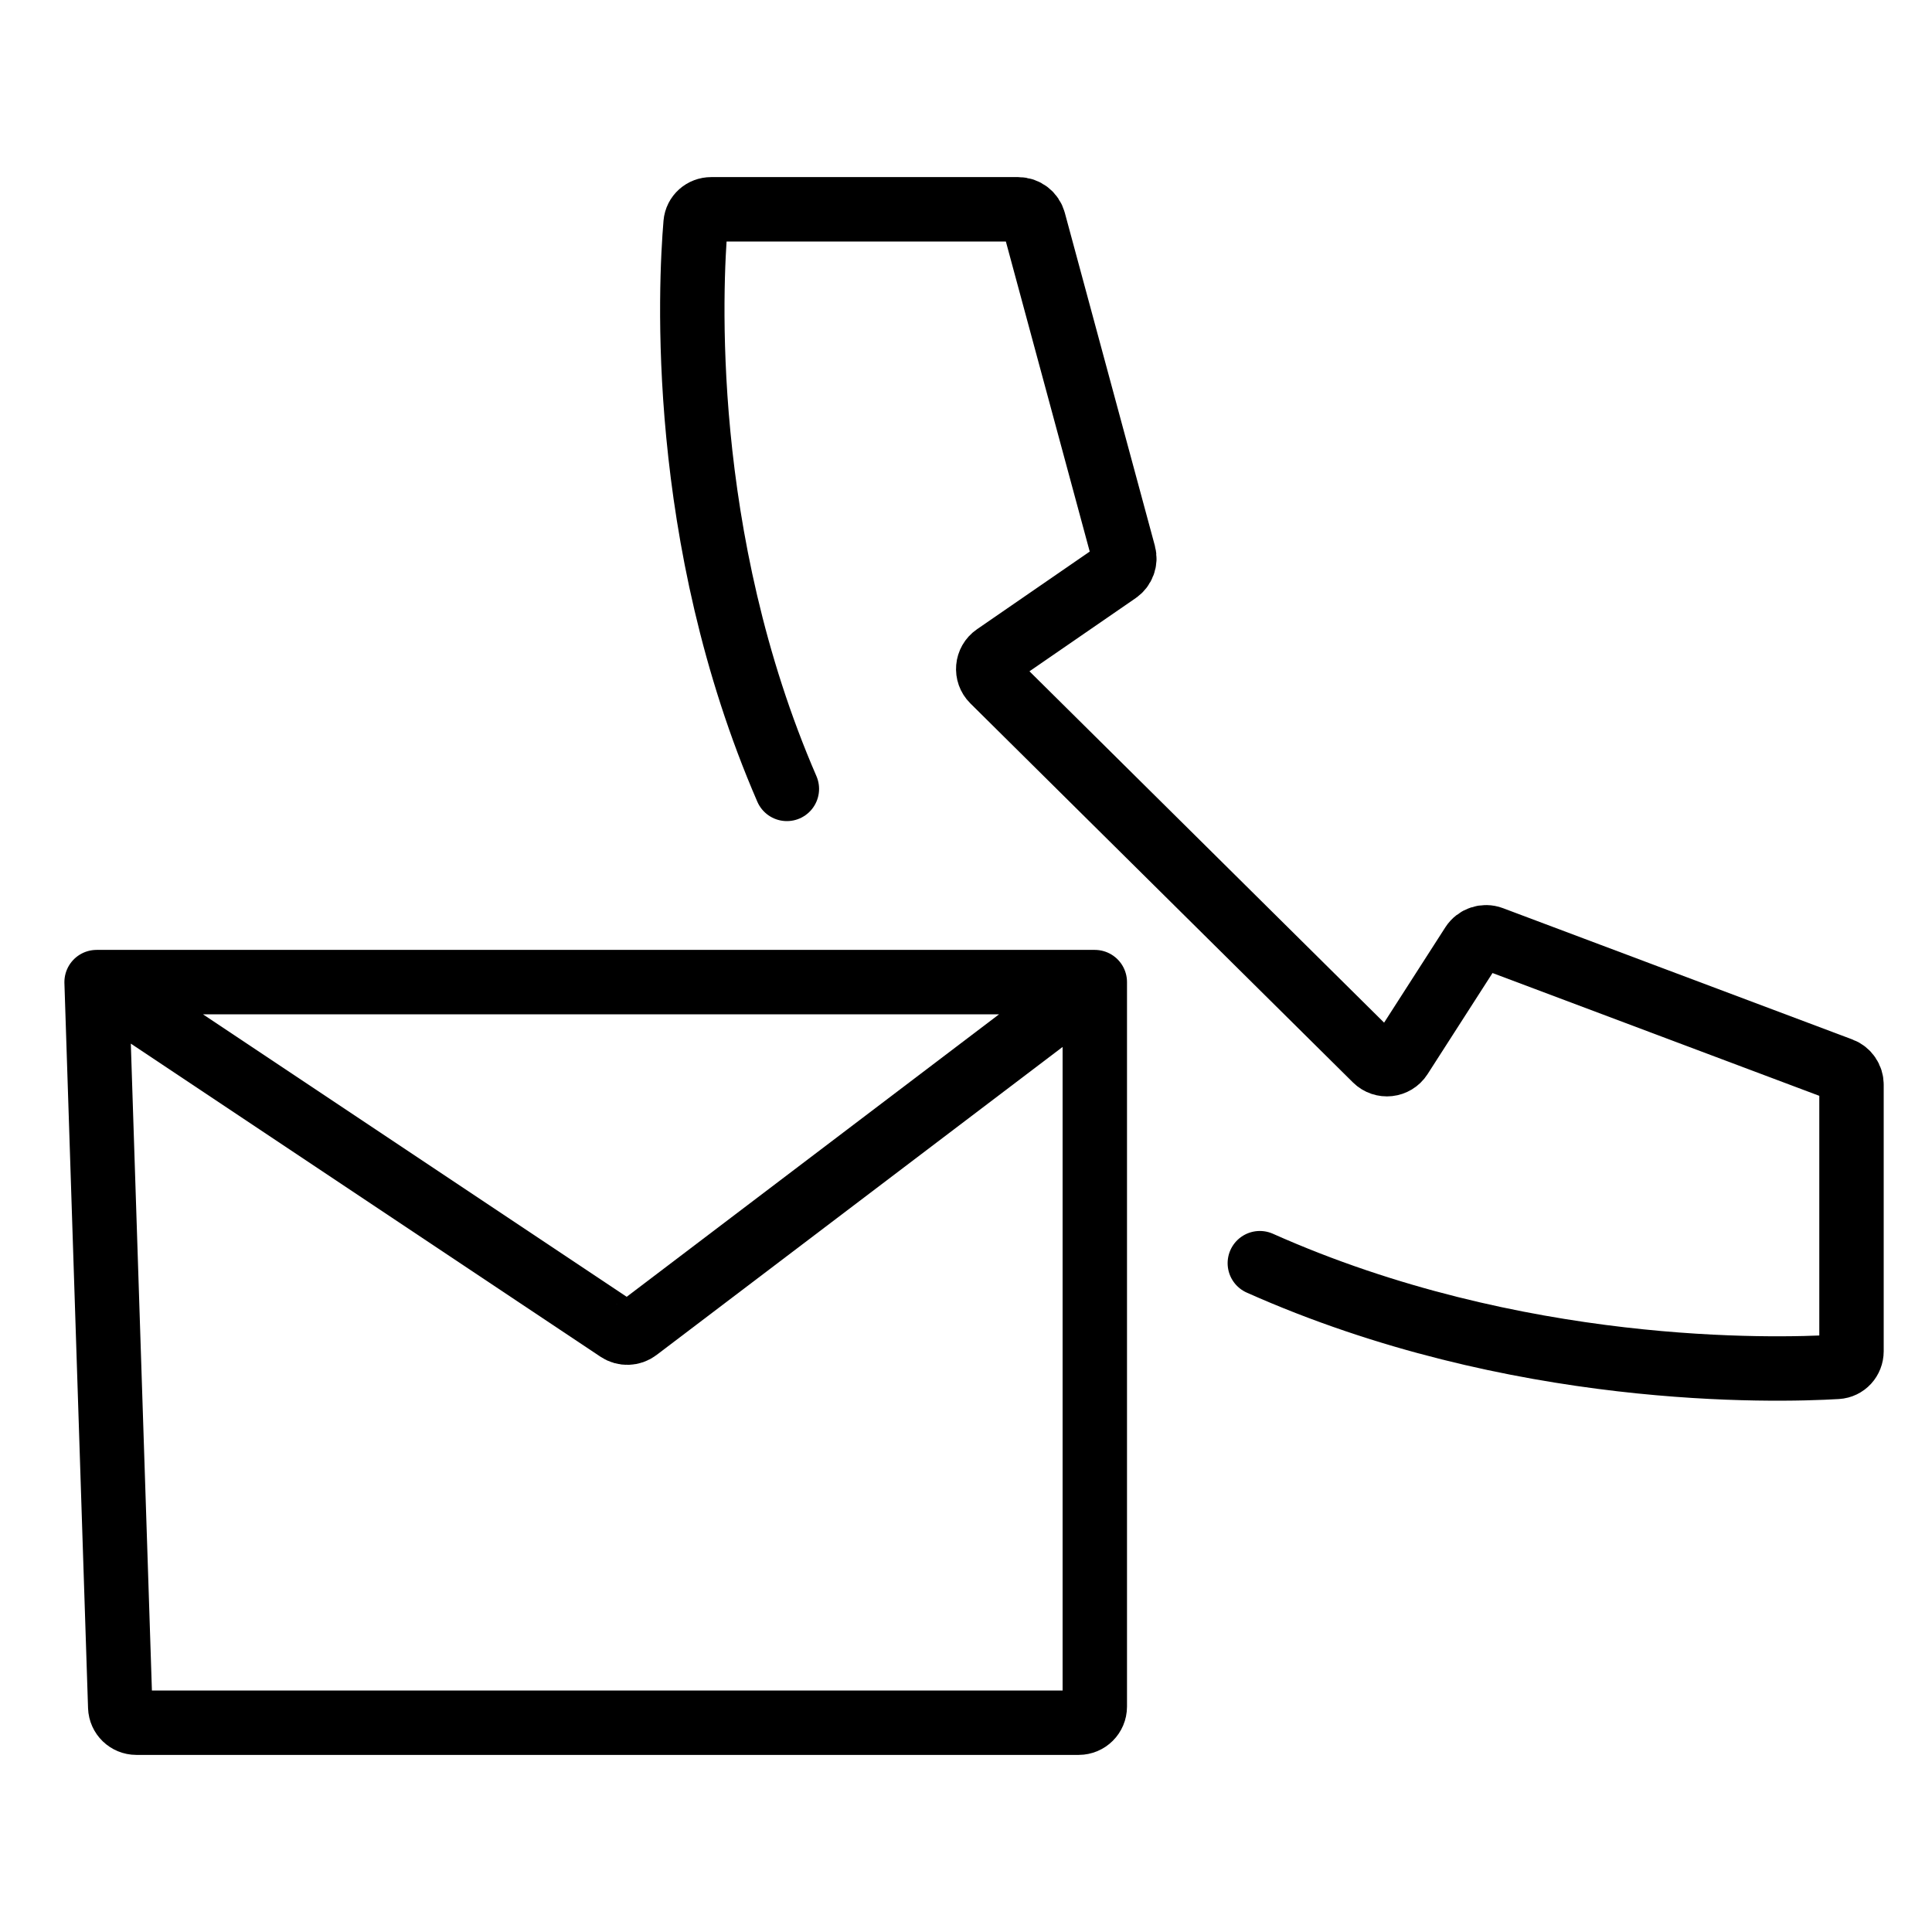
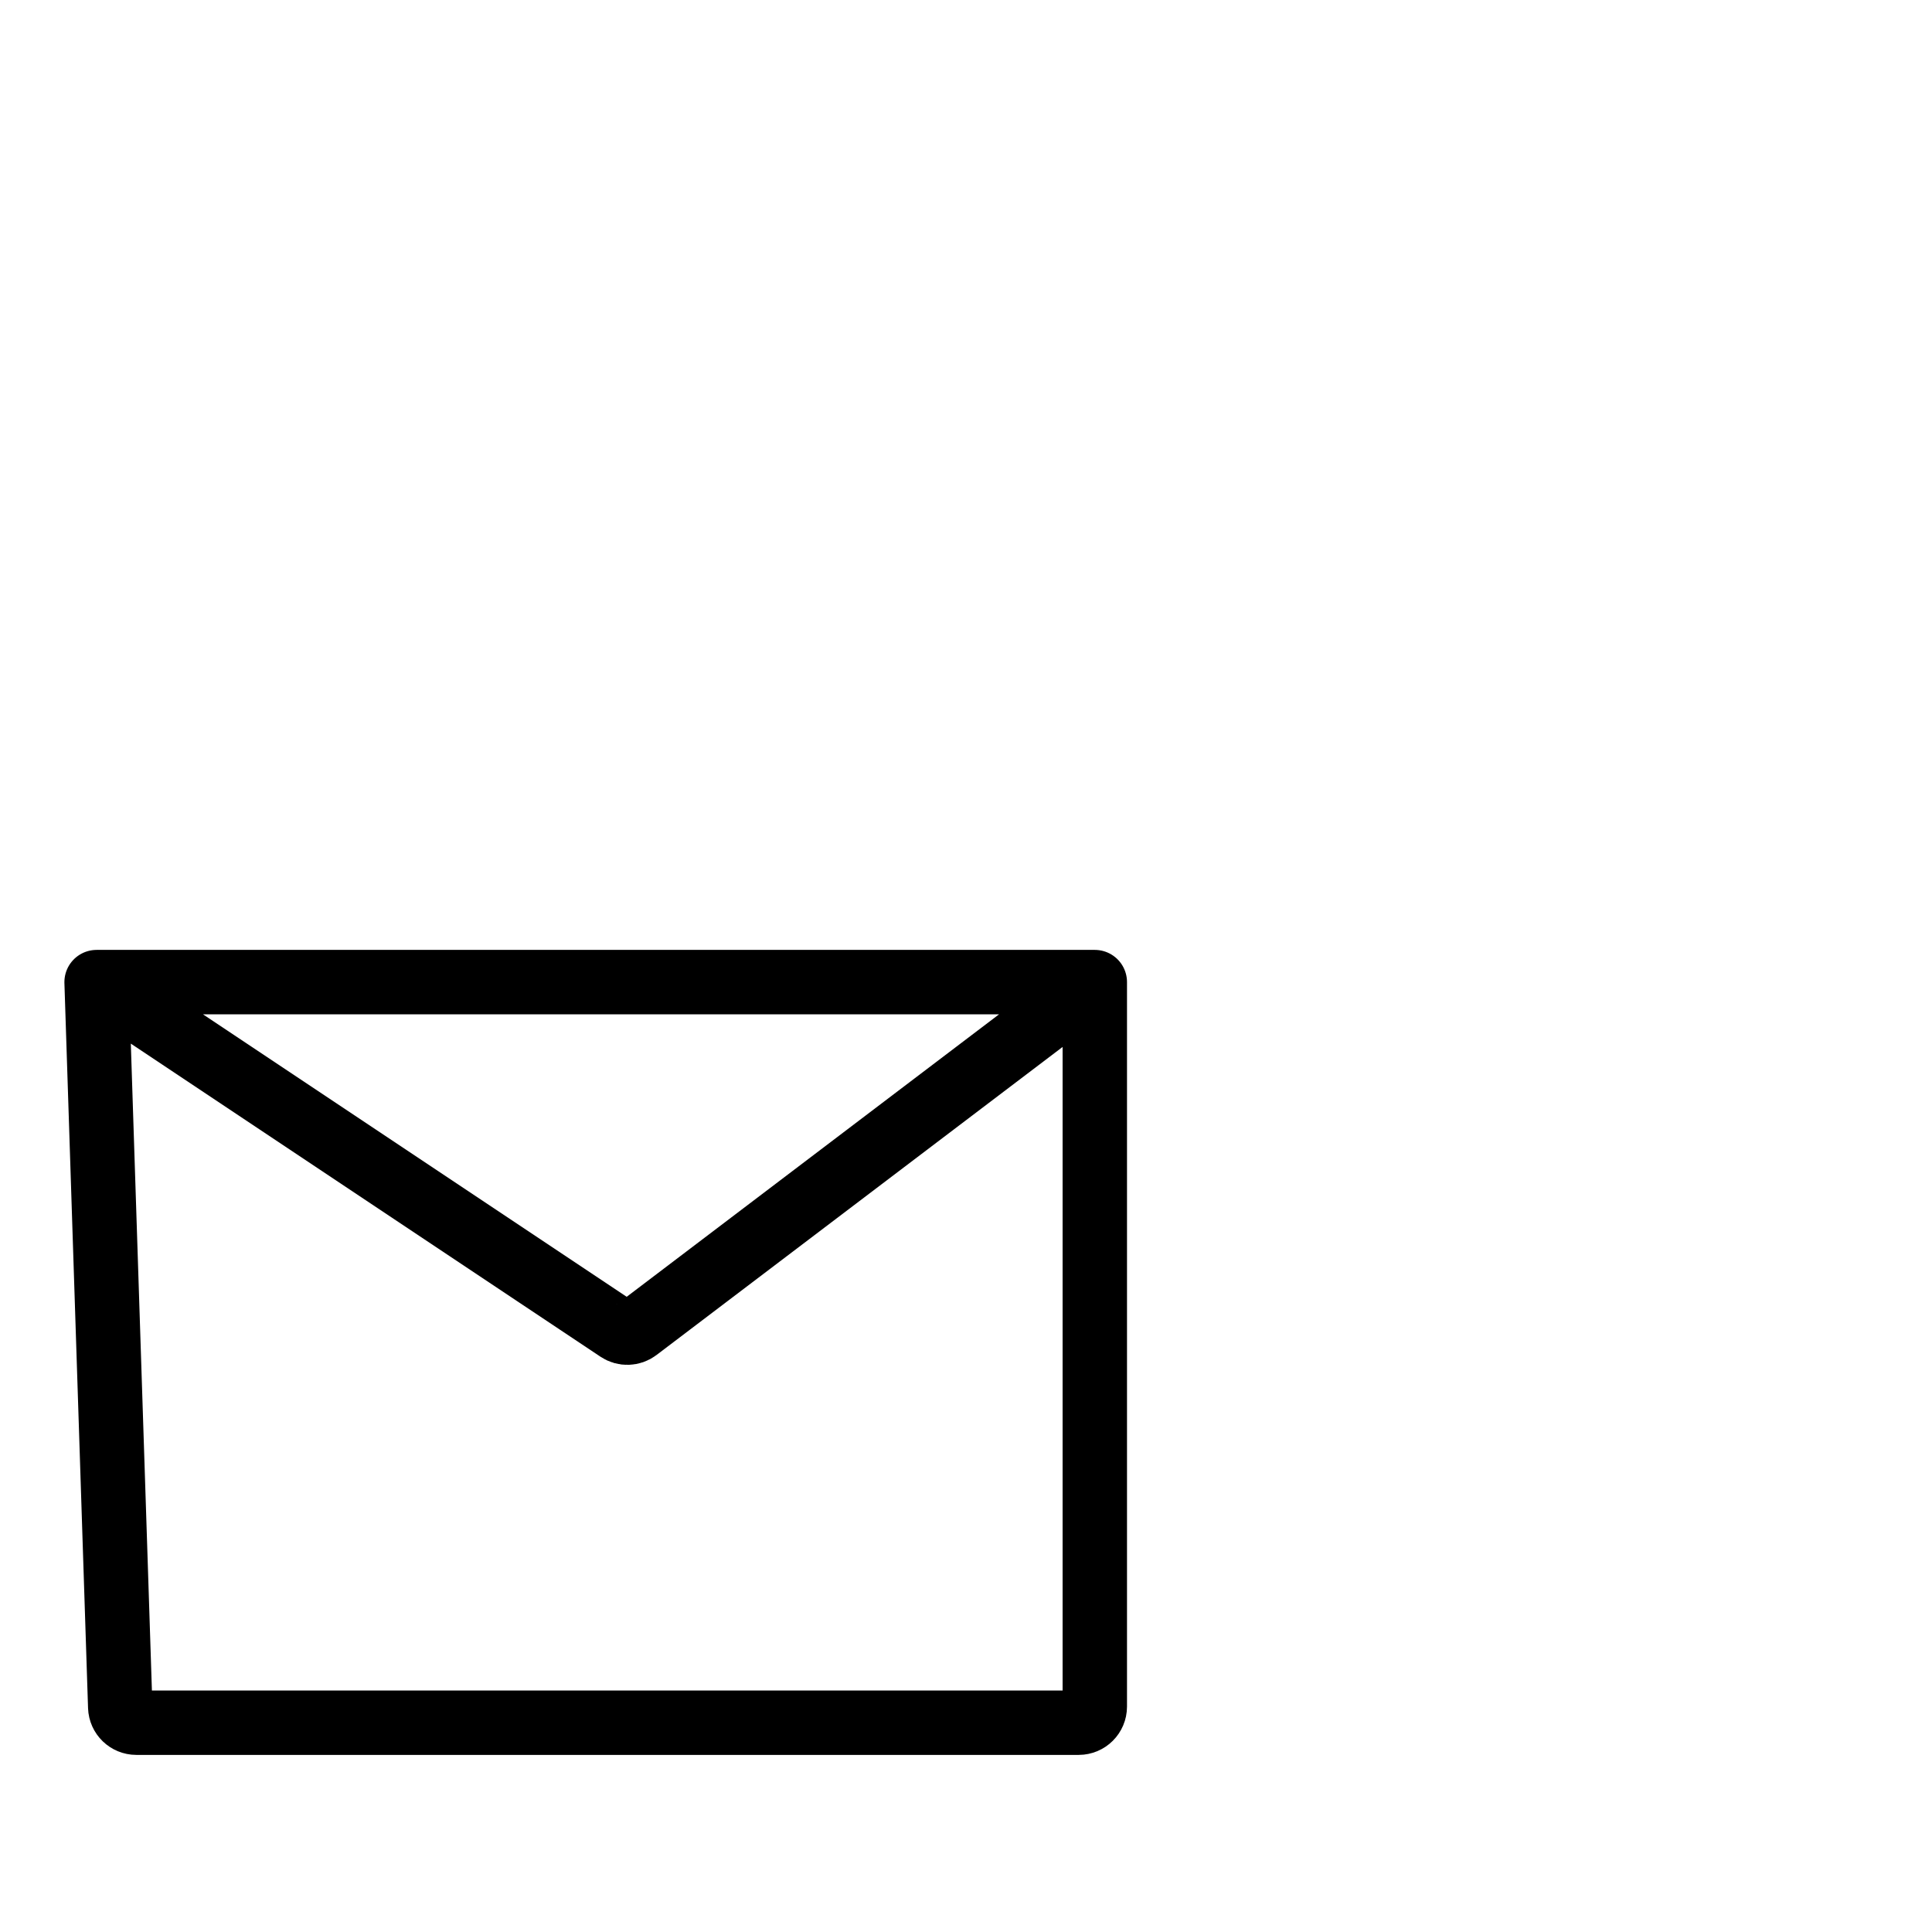
<svg xmlns="http://www.w3.org/2000/svg" width="120" height="120" viewBox="0 0 120 120" fill="none">
  <path d="M68 61L39.567 82.57C39.228 82.827 38.762 82.842 38.408 82.605L6 61M68 61H37.646H6M68 61V106C68 106.552 67.552 107 67 107H8.468C7.928 107 7.486 106.572 7.468 106.033L6 61" stroke="black" stroke-width="4" stroke-linecap="round" stroke-linejoin="round" />
-   <path d="M78.25 78.458C94.165 85.555 110.193 85.131 114.101 84.9C114.615 84.87 115 84.442 115 83.927V67.371C115 66.955 114.742 66.582 114.352 66.435L92.65 58.28C92.209 58.114 91.712 58.279 91.457 58.675L86.984 65.639C86.64 66.175 85.891 66.257 85.439 65.809L61.677 42.267C61.232 41.826 61.297 41.089 61.813 40.734L69.402 35.505C69.751 35.264 69.911 34.829 69.8 34.42L64.207 13.739C64.089 13.303 63.693 13 63.242 13H44.175C43.67 13 43.248 13.371 43.205 13.874C42.884 17.683 42.089 33.345 48.874 49" stroke="black" stroke-width="4" stroke-linecap="round" stroke-linejoin="round" />
</svg>